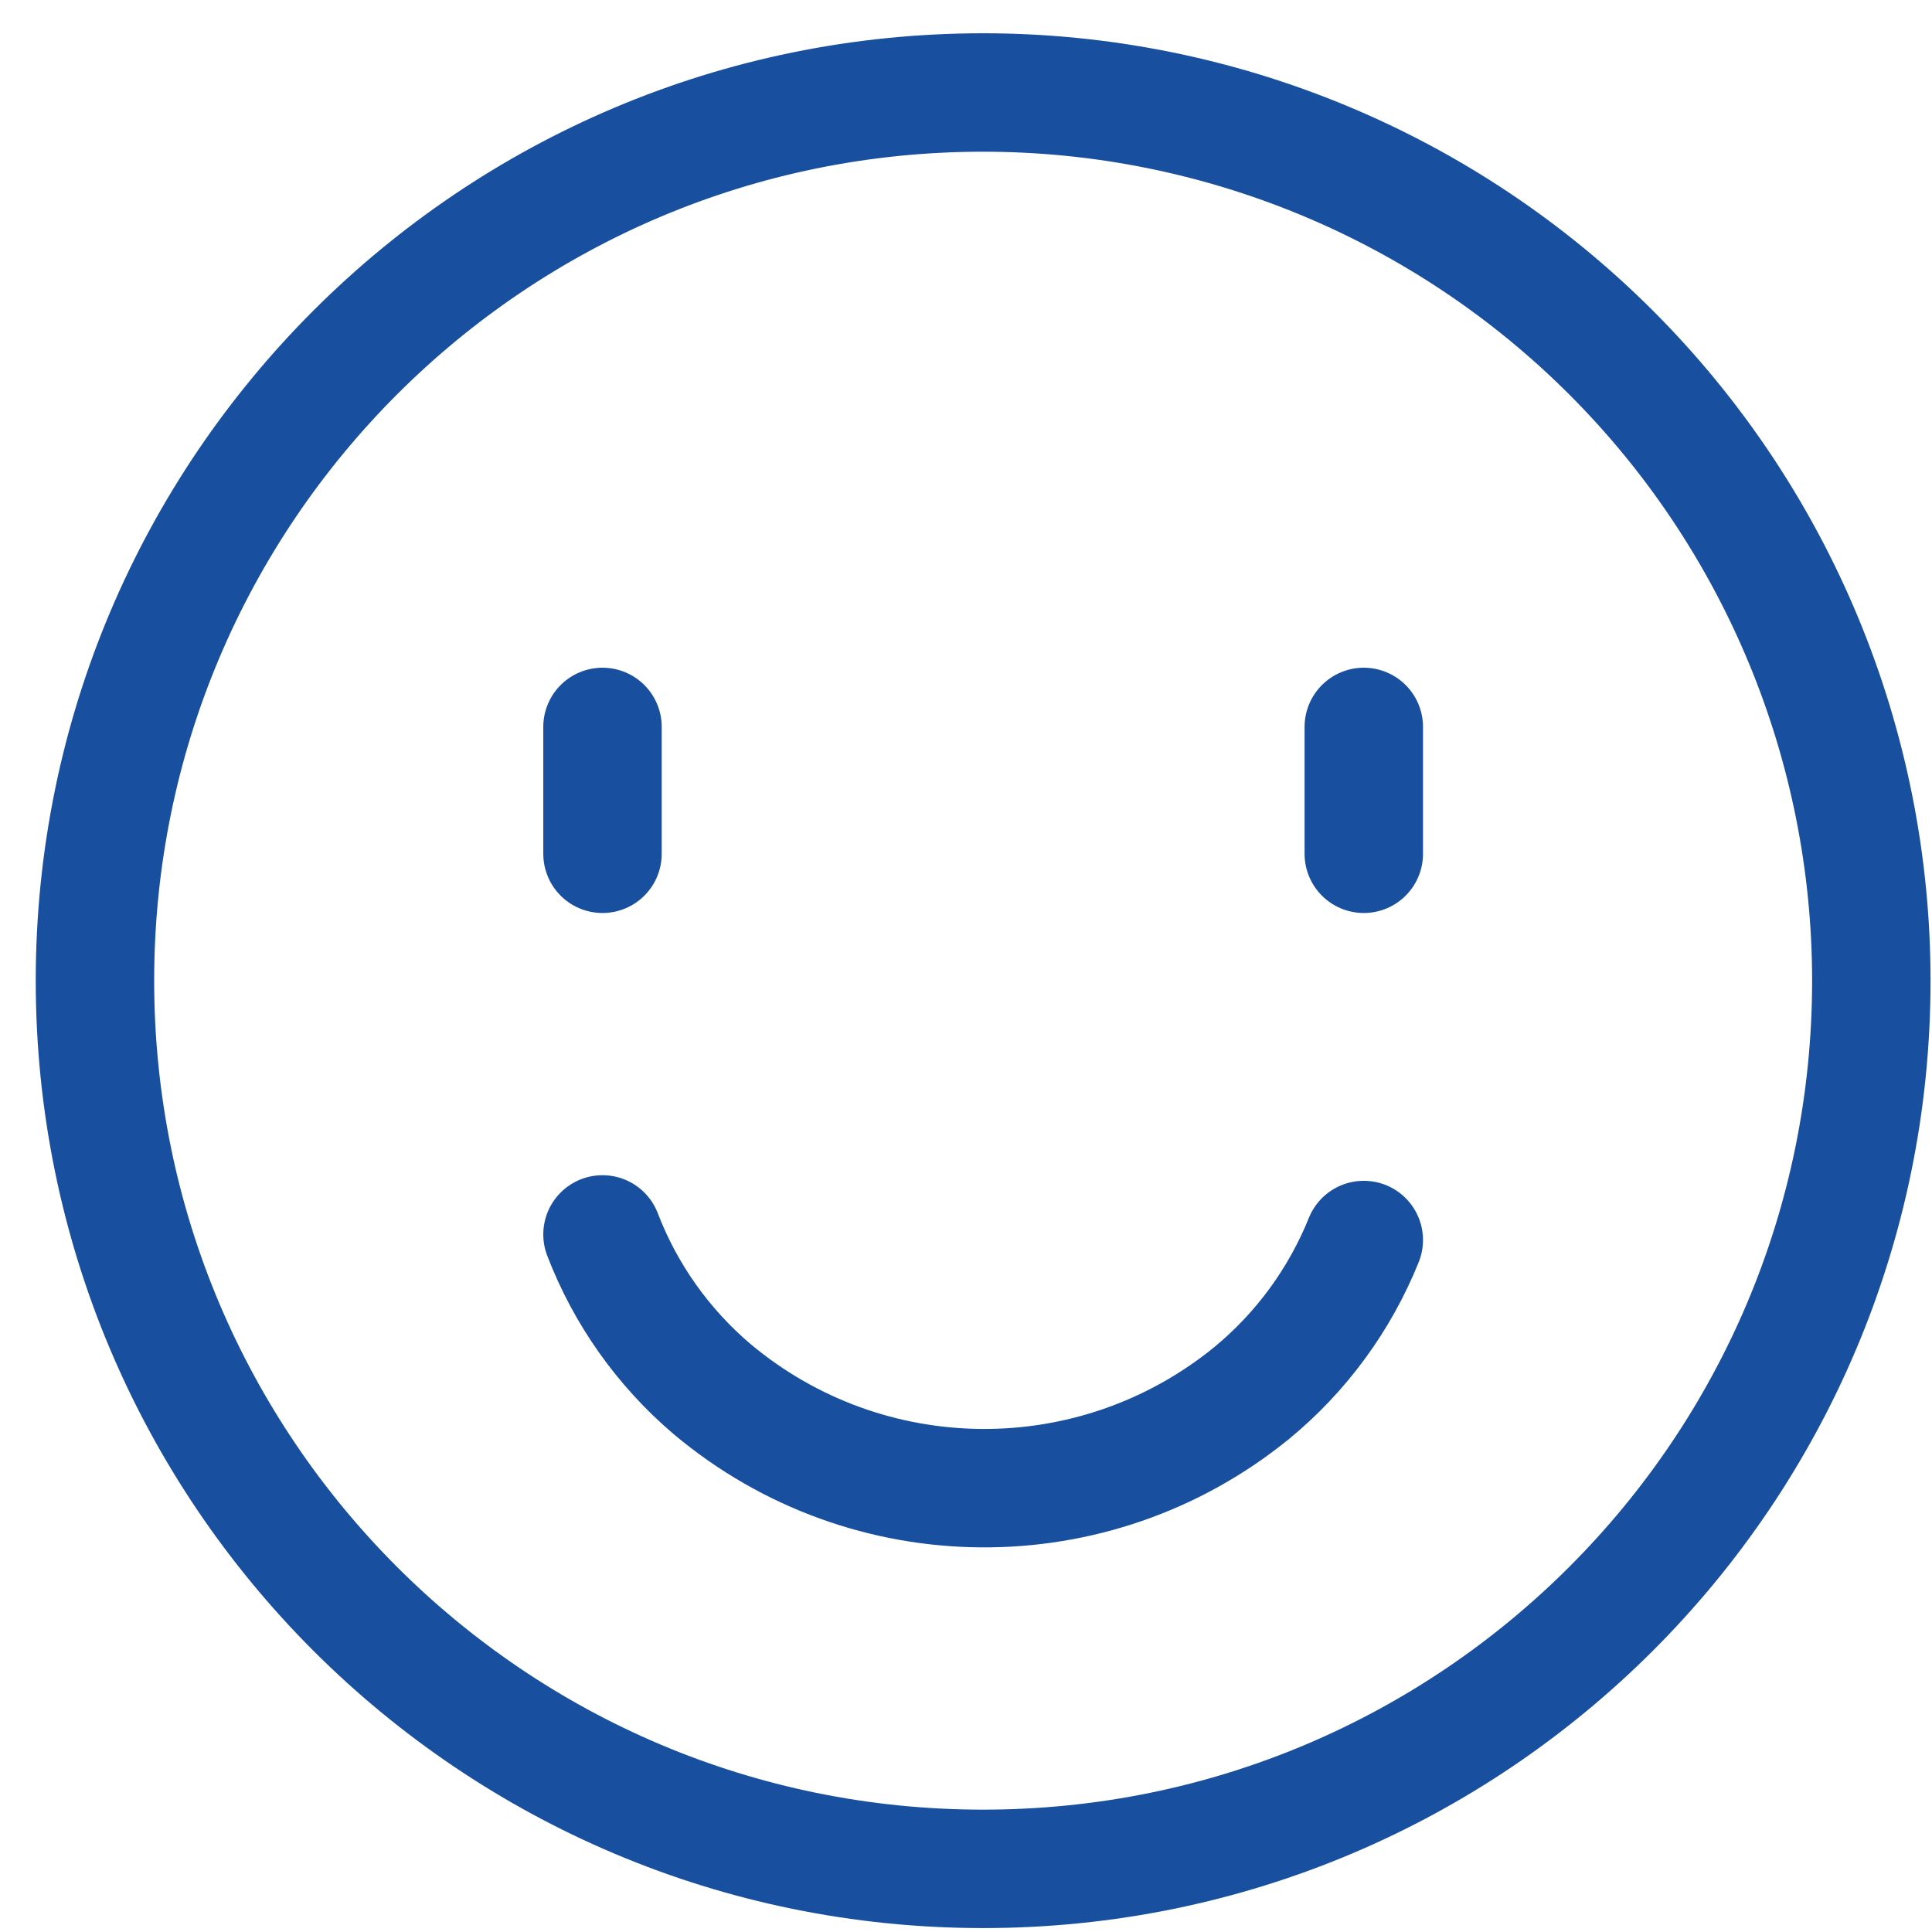
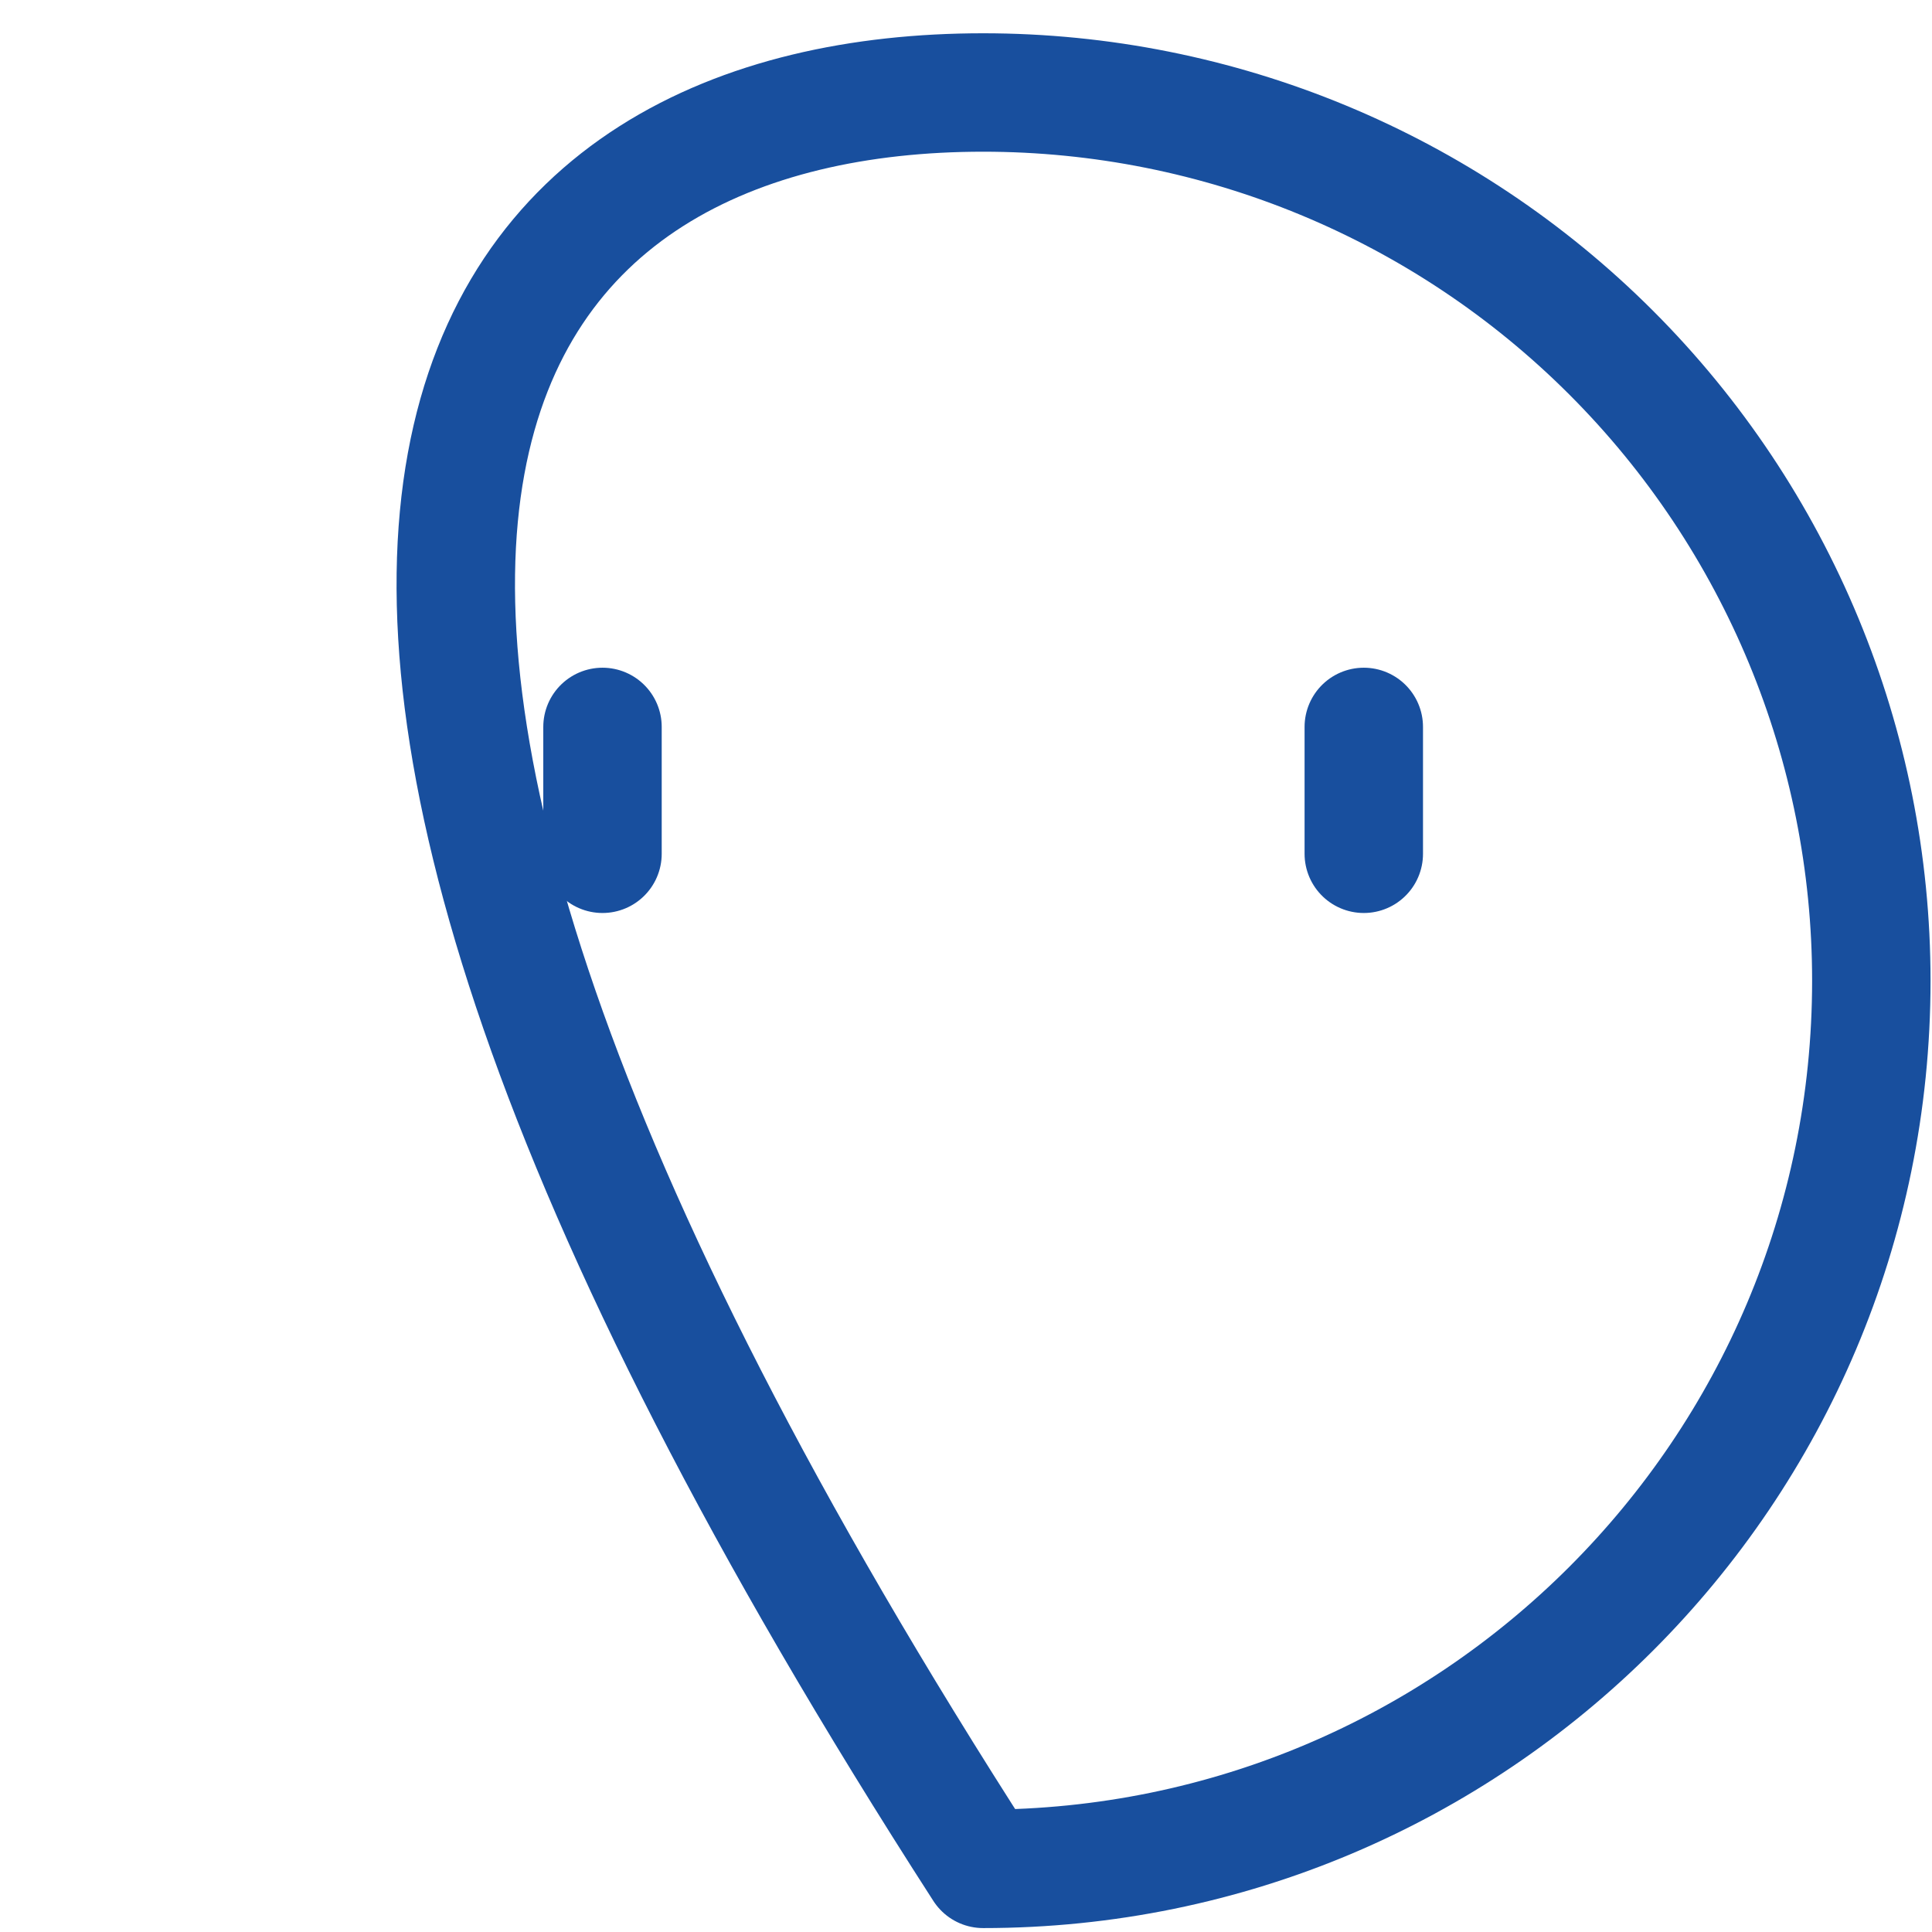
<svg xmlns="http://www.w3.org/2000/svg" width="47" height="47" viewBox="0 0 47 47" fill="none">
  <g id="Vector">
    <g id="Group_2613">
-       <path id="Ellipse_949" d="M14.657 30.03C15.216 31.488 16.134 32.782 17.324 33.793C21.109 36.97 26.617 37.01 30.449 33.889C31.655 32.896 32.593 31.616 33.177 30.166" stroke="#184F9E" stroke-width="2.881" stroke-linecap="round" stroke-linejoin="round" />
-       <path id="Vector_2" fill-rule="evenodd" clip-rule="evenodd" d="M45.524 23.857C45.524 35.79 35.85 45.464 23.917 45.464C11.983 45.464 2.31 35.79 2.31 23.857C2.31 11.924 11.983 2.25 23.917 2.25C29.647 2.25 35.143 4.526 39.195 8.579C43.247 12.631 45.524 18.127 45.524 23.857Z" stroke="#184F9E" stroke-width="2.881" stroke-linecap="round" stroke-linejoin="round" />
+       <path id="Vector_2" fill-rule="evenodd" clip-rule="evenodd" d="M45.524 23.857C45.524 35.79 35.85 45.464 23.917 45.464C2.31 11.924 11.983 2.25 23.917 2.25C29.647 2.25 35.143 4.526 39.195 8.579C43.247 12.631 45.524 18.127 45.524 23.857Z" stroke="#184F9E" stroke-width="2.881" stroke-linecap="round" stroke-linejoin="round" />
      <path id="Vector-2" d="M14.657 20.77V17.684" stroke="#184F9E" stroke-width="2.881" stroke-linecap="round" />
      <path id="Vector-3" d="M33.177 20.77V17.684" stroke="#184F9E" stroke-width="2.881" stroke-linecap="round" />
    </g>
  </g>
</svg>